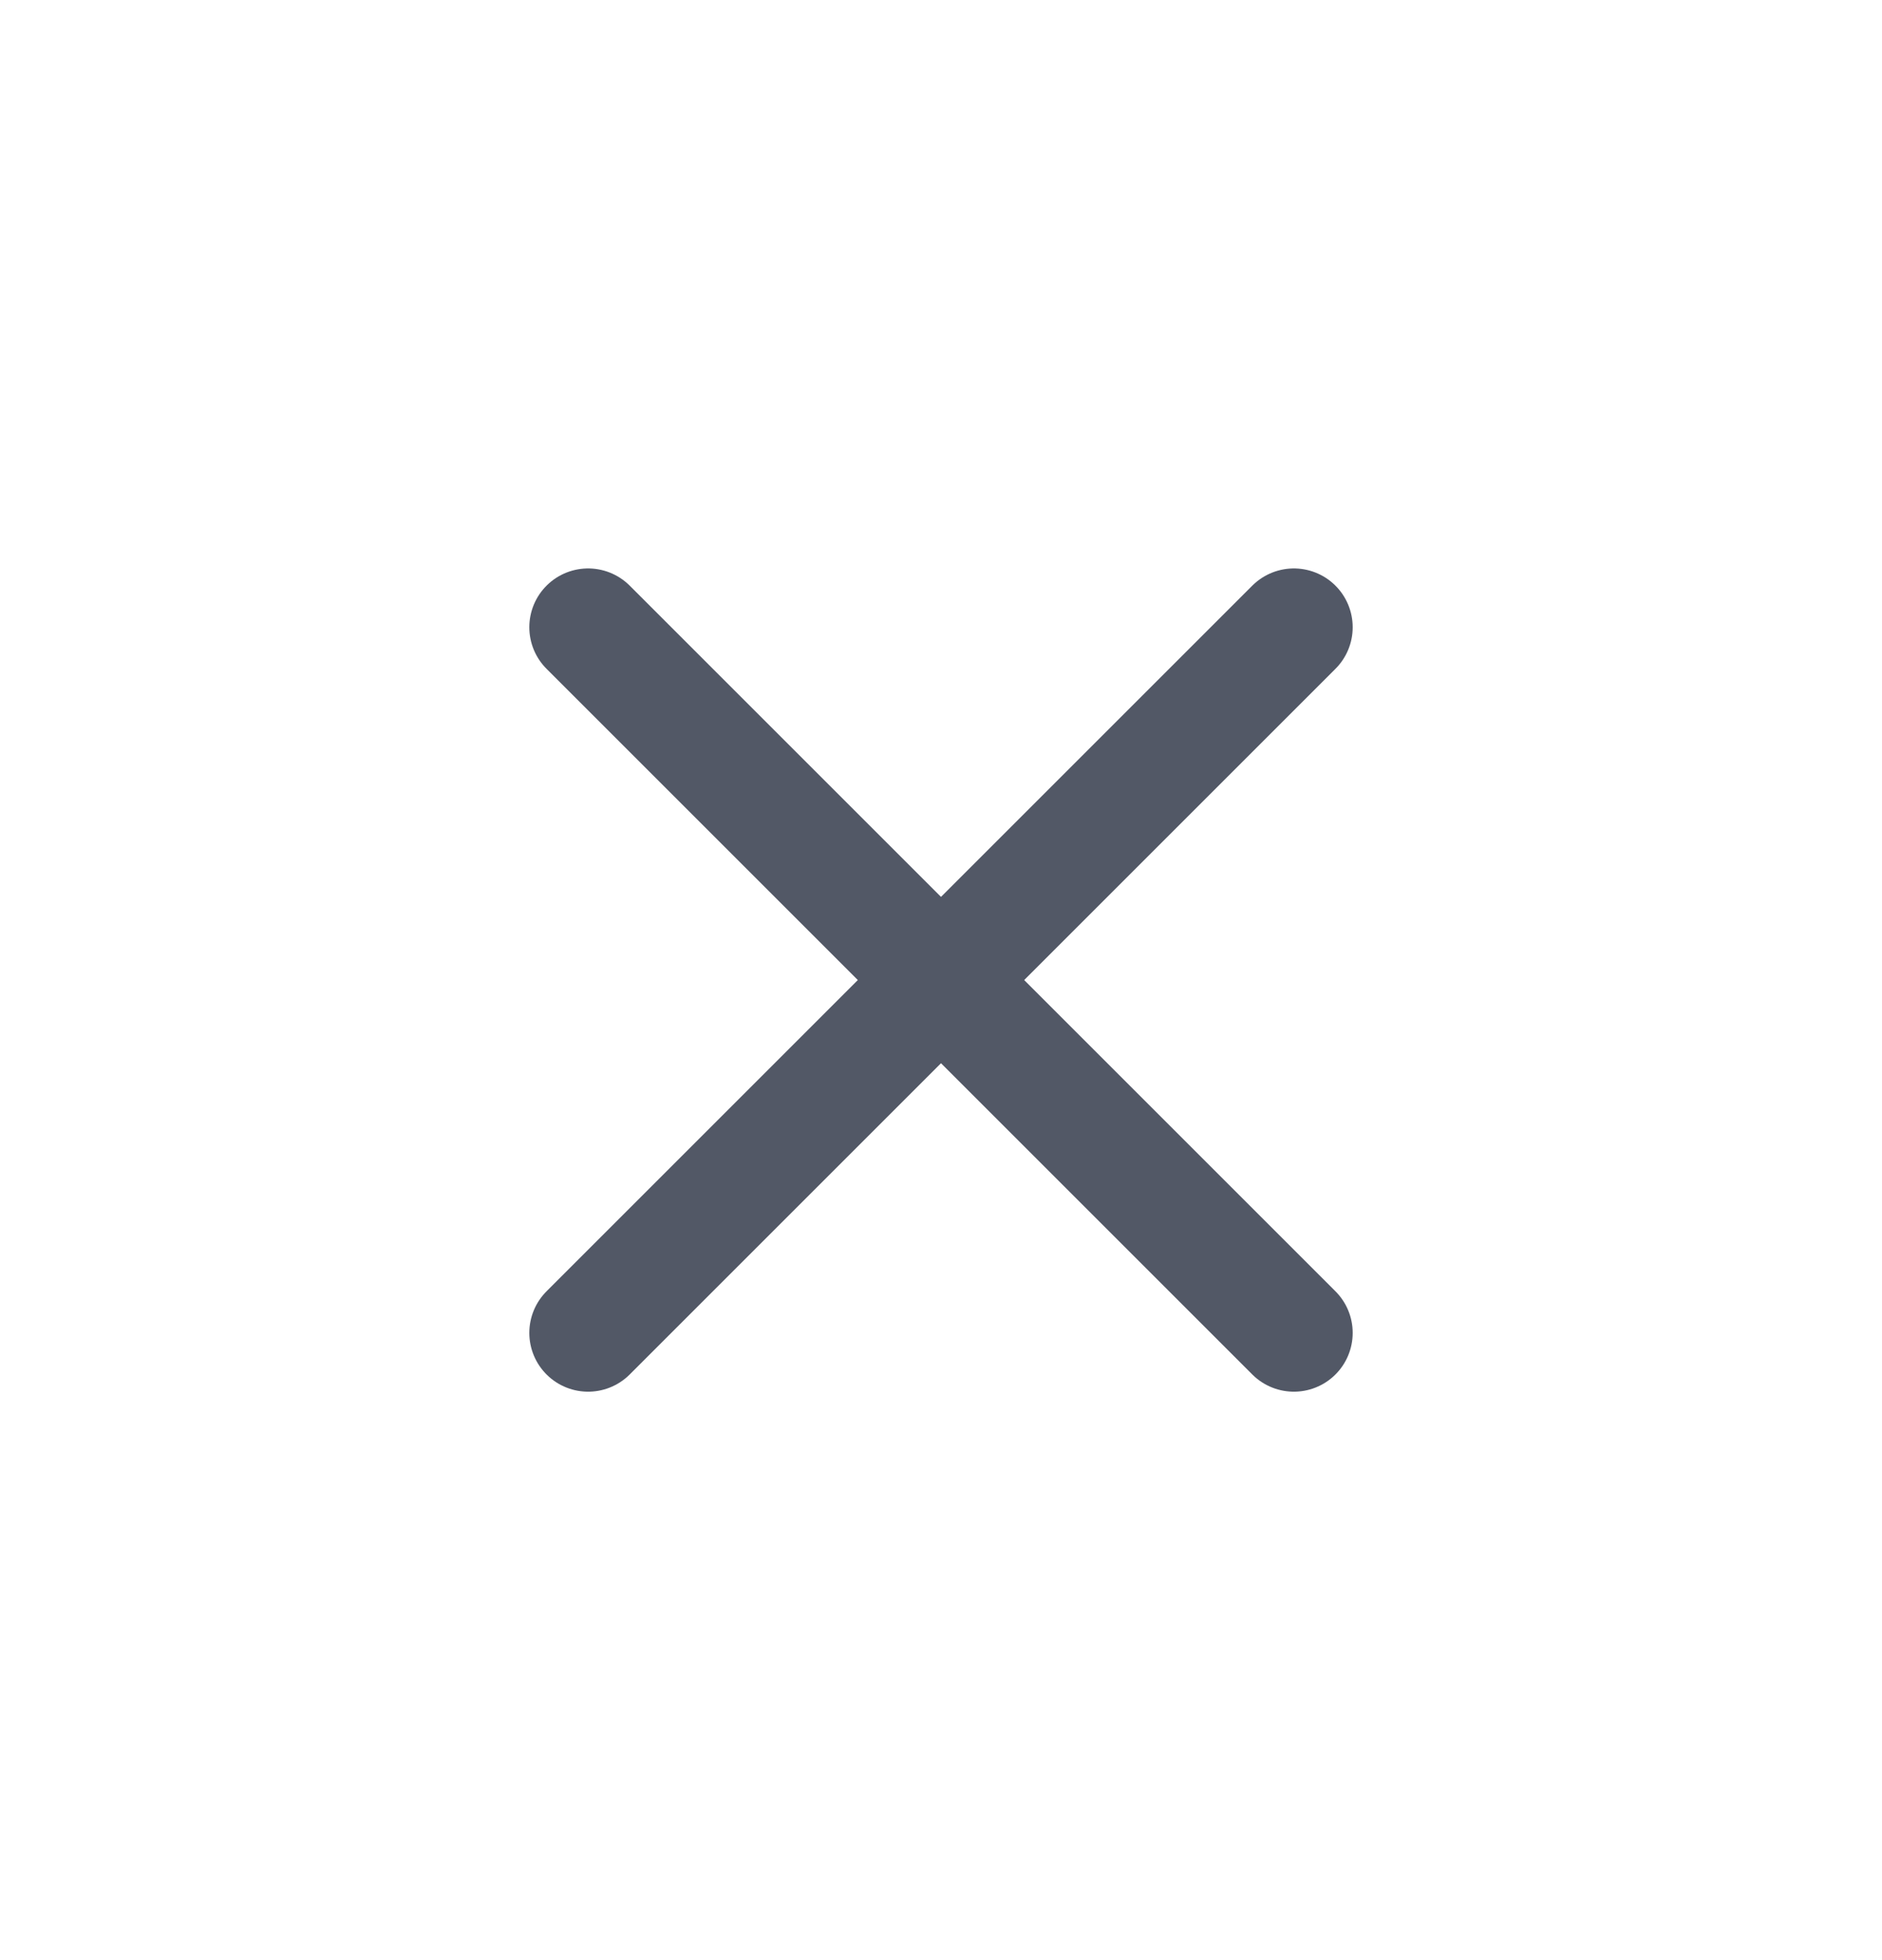
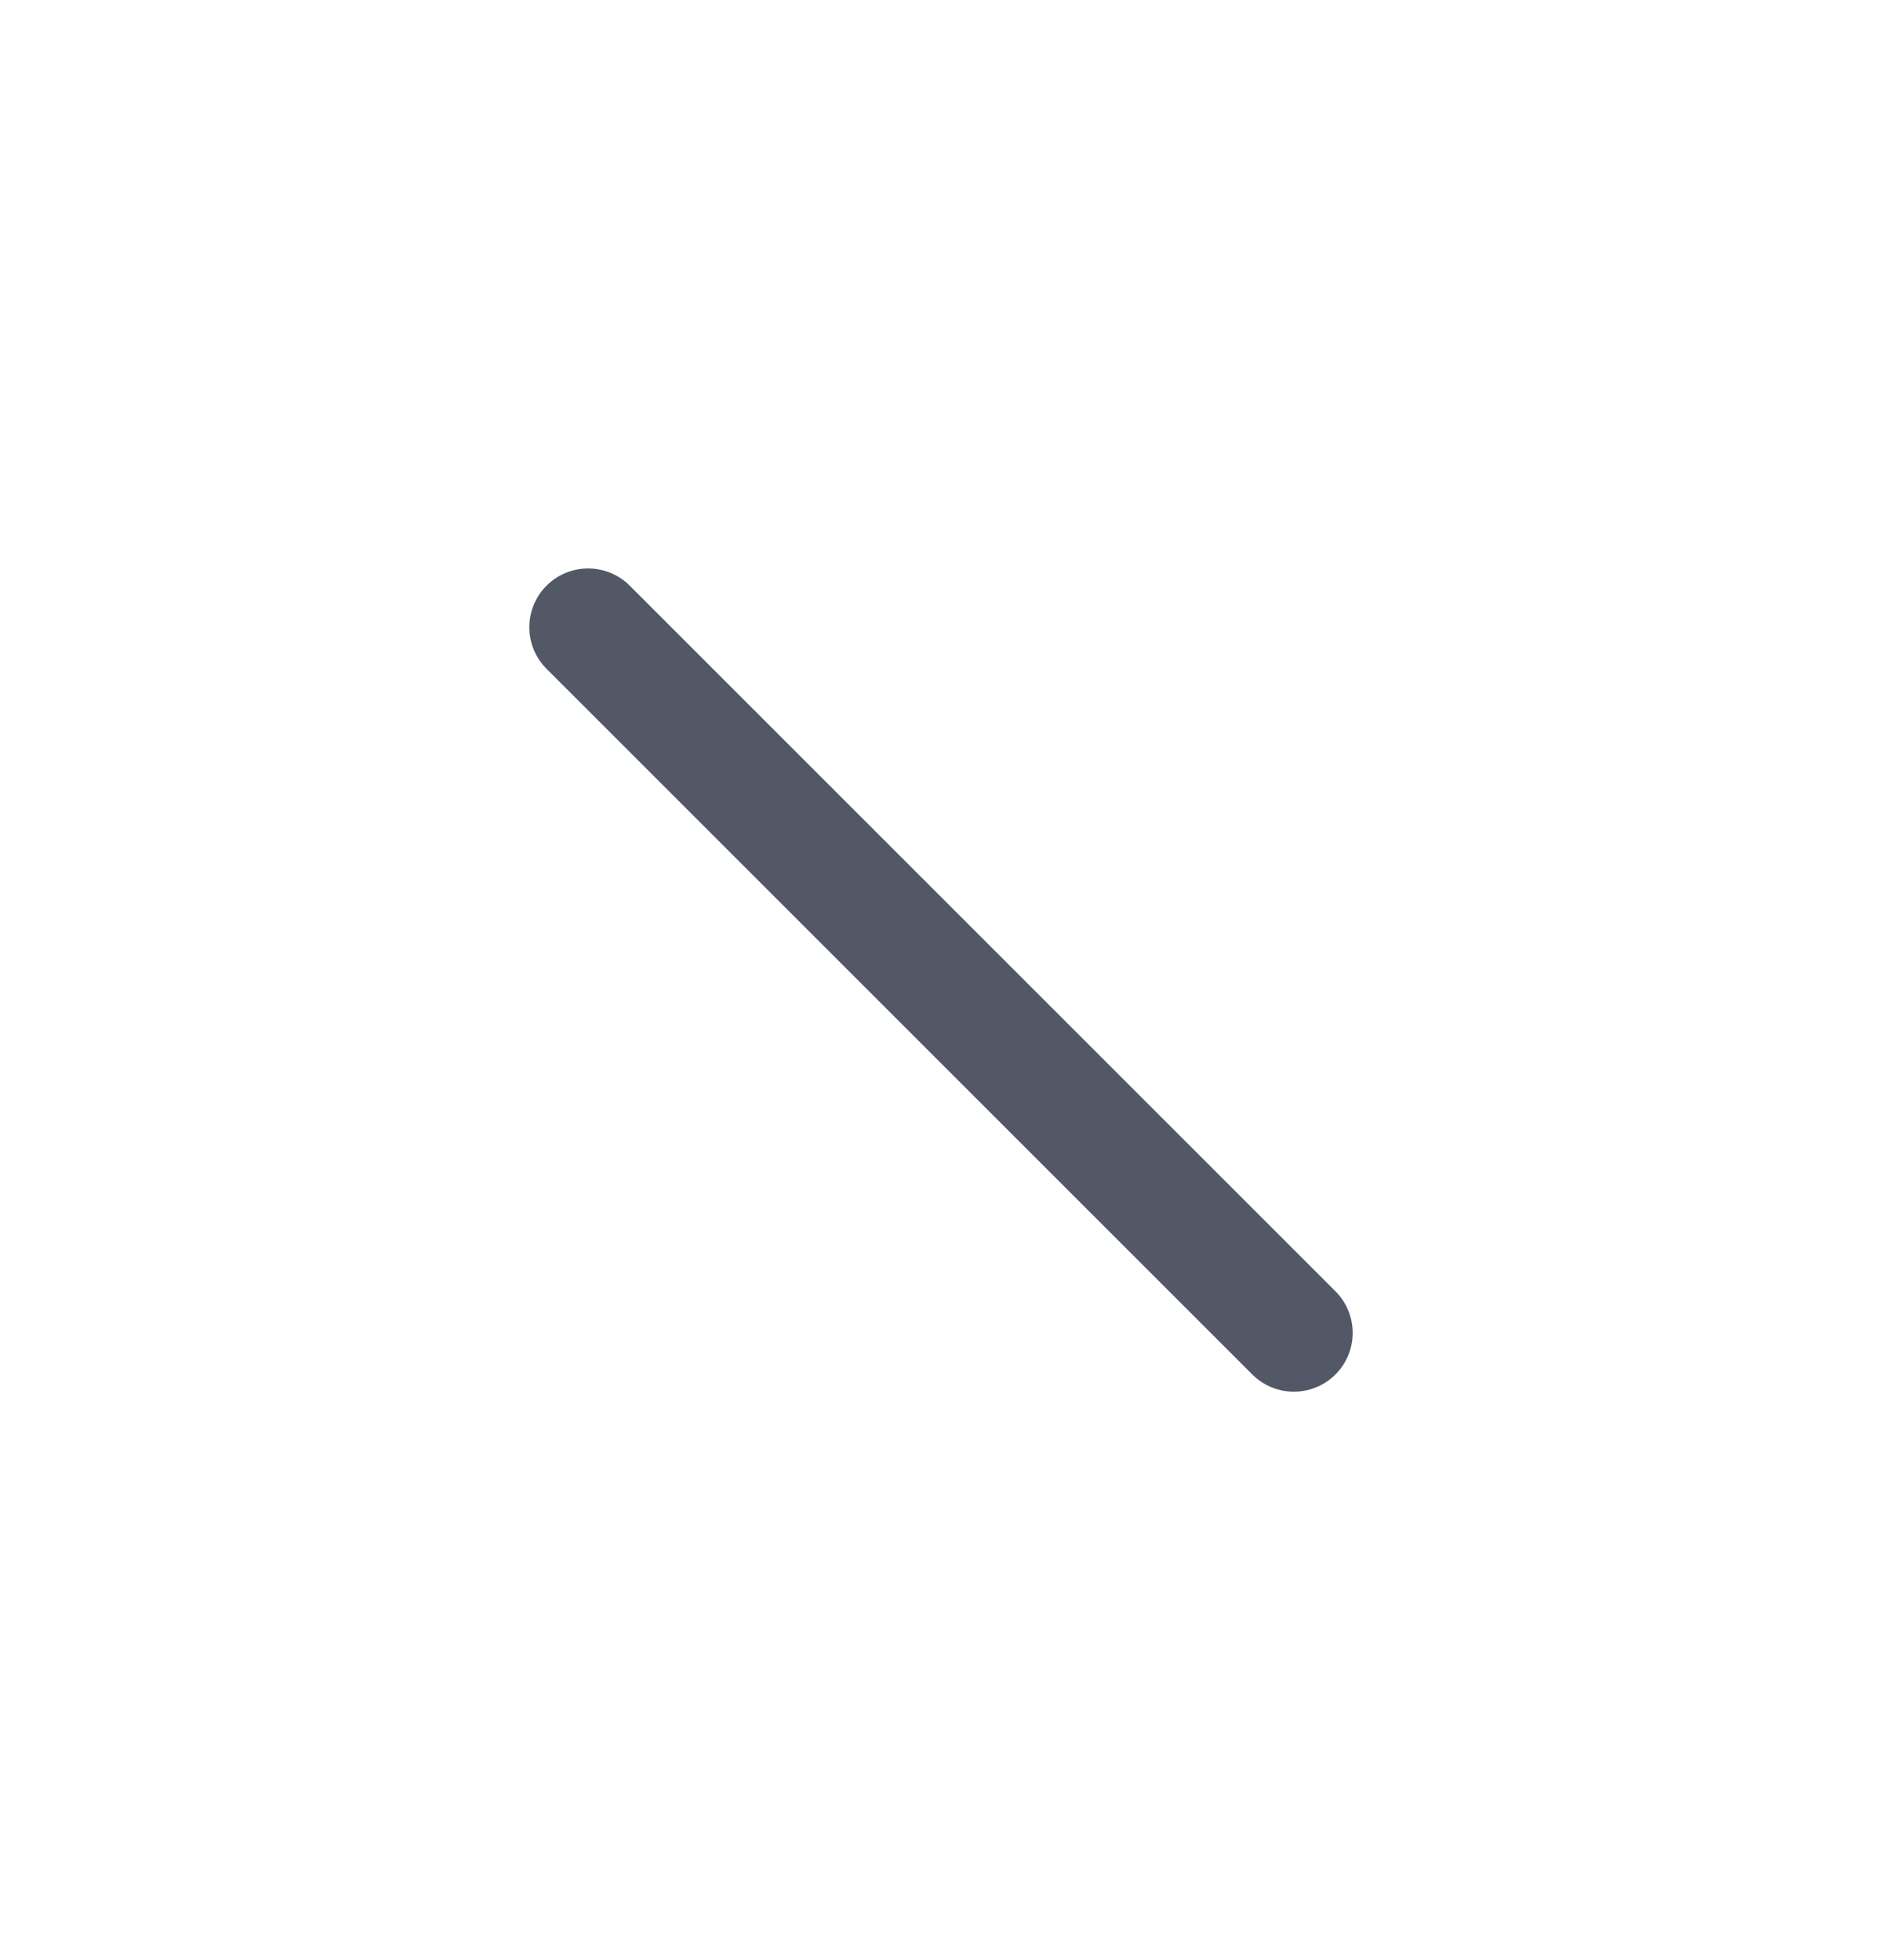
<svg xmlns="http://www.w3.org/2000/svg" width="24" height="25" viewBox="0 0 24 25" fill="none">
-   <path d="M16.5 8L7.5 17" stroke="#525866" stroke-width="1.5" stroke-linecap="round" stroke-linejoin="round" />
  <path d="M16.5 17L7.5 8" stroke="#525866" stroke-width="1.5" stroke-linecap="round" stroke-linejoin="round" />
</svg>